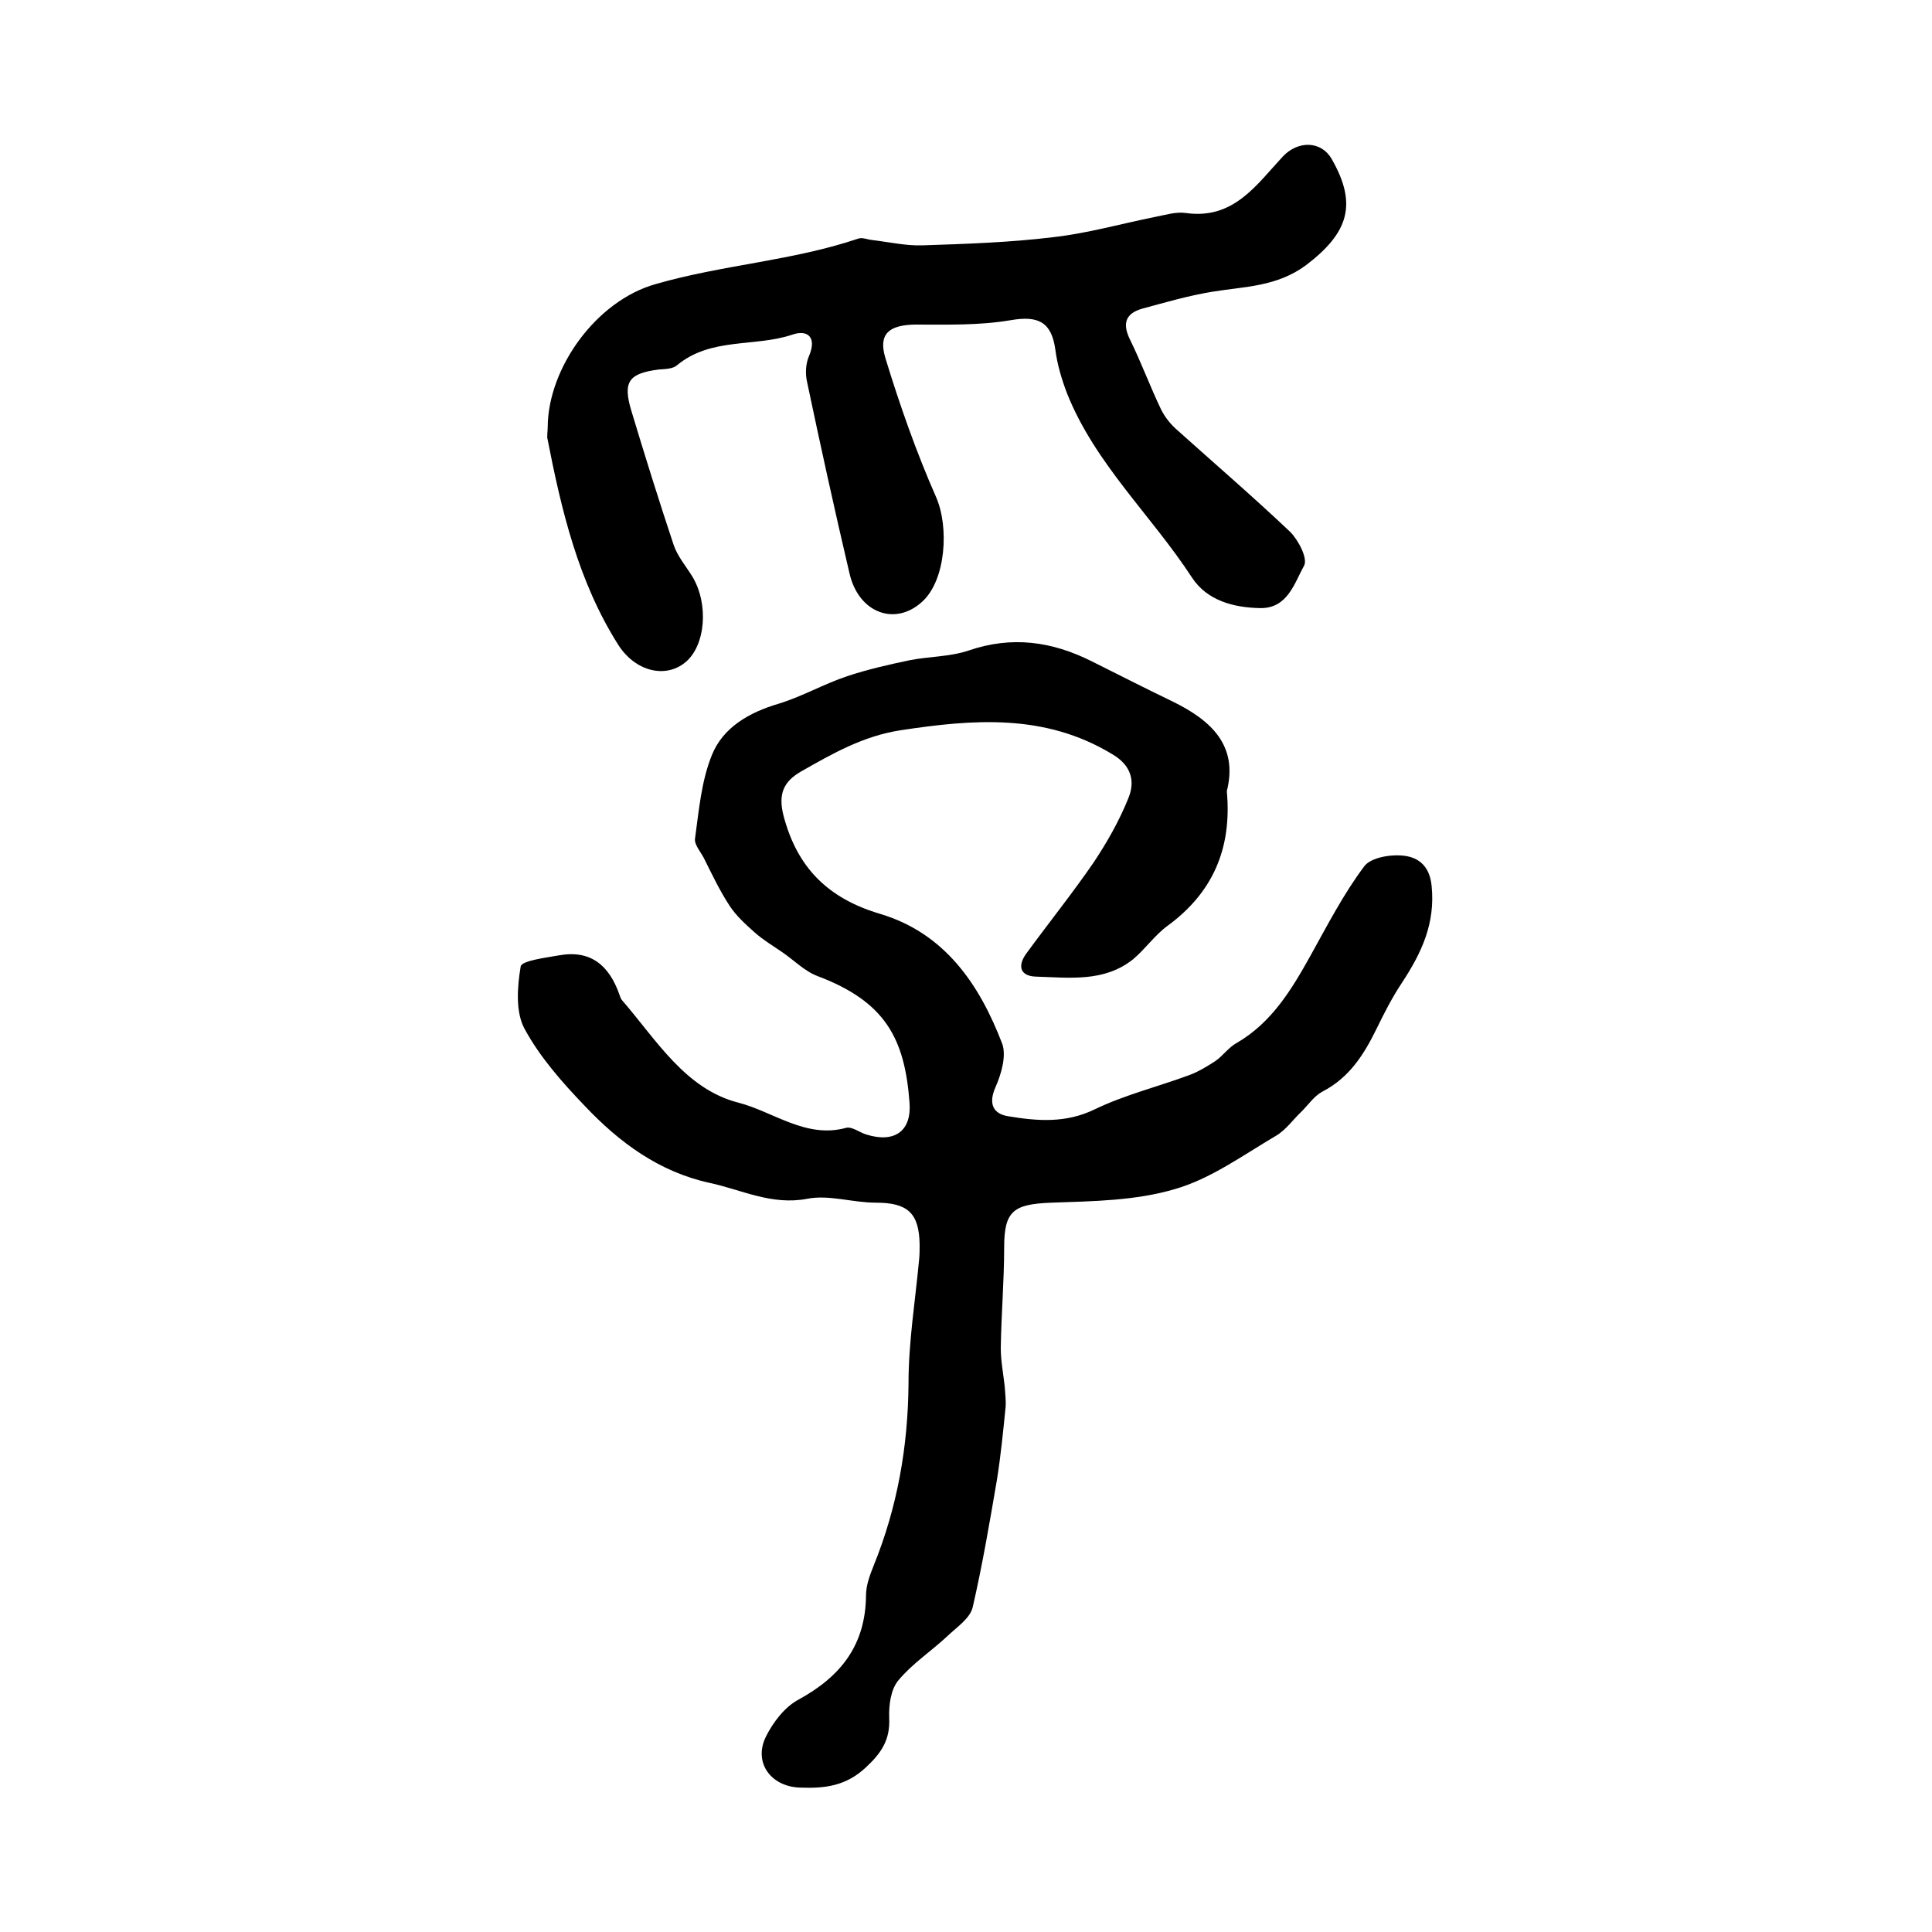
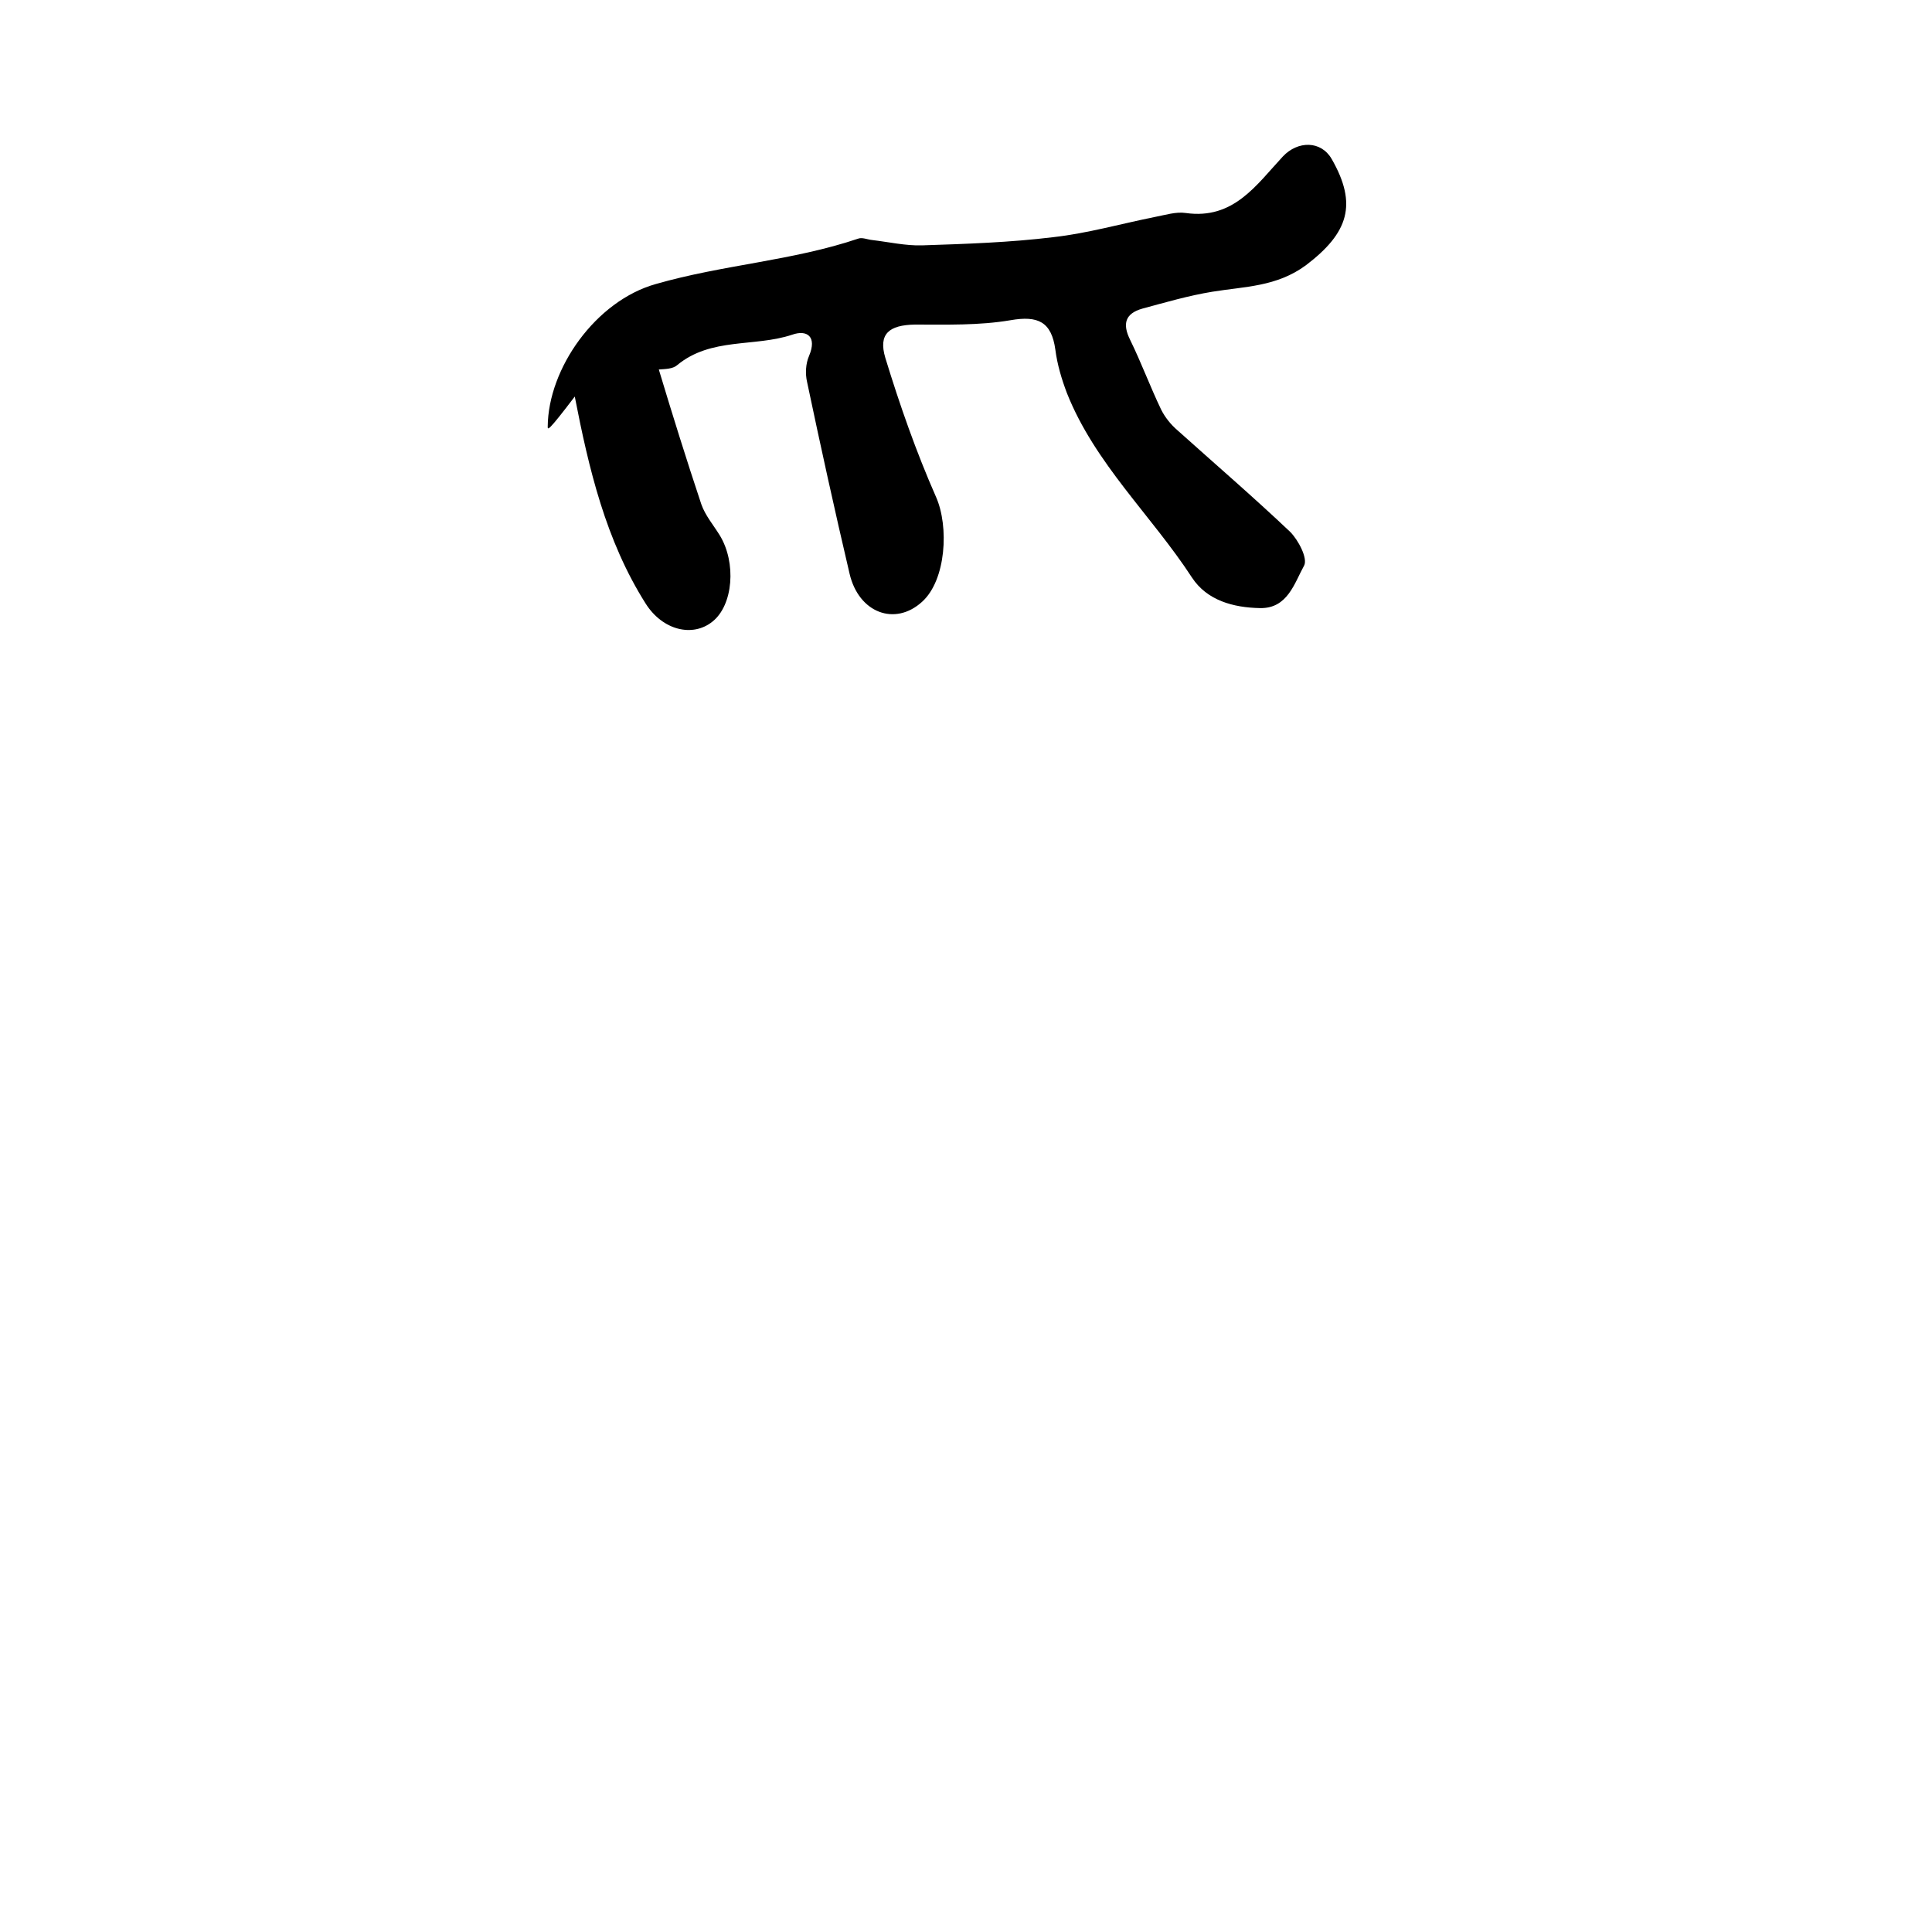
<svg xmlns="http://www.w3.org/2000/svg" version="1.1" id="图层_1" x="0px" y="0px" viewBox="0 0 400 400" style="enable-background:new 0 0 400 400;" xml:space="preserve">
  <style type="text/css">
	.st0{fill:#FFFFFF;}
</style>
  <g>
-     <path d="M254,163.8c1.1,12-3,21.1-12.3,27.9c-2.6,1.9-4.6,4.8-7.1,6.9c-6,4.8-13.2,3.8-20.1,3.6c-3.3-0.1-3.9-2.2-2-4.8   c4.6-6.3,9.5-12.4,13.9-18.8c2.8-4.2,5.3-8.6,7.2-13.3c1.5-3.6,0.6-6.9-3.4-9.2c-13.9-8.4-28.7-7.2-43.8-4.9   c-7.7,1.2-14,4.8-20.5,8.5c-3.7,2.1-4.8,4.7-3.7,9.1c2.8,10.8,9.2,17.2,20,20.4c13.4,4,20.6,14.6,25.3,26.9c0.9,2.5-0.2,6.3-1.4,9   c-1.5,3.4-0.5,5.5,2.6,6c6,1,11.9,1.5,17.9-1.4c6.2-3,13.1-4.7,19.6-7.1c1.9-0.7,3.7-1.8,5.4-2.9c1.6-1.1,2.8-2.9,4.5-3.8   c7.2-4.2,11.3-11,15.2-18c3.5-6.3,6.9-12.9,11.2-18.6c1.4-1.8,5.6-2.5,8.4-2.1c2.8,0.4,5.1,2.1,5.5,6.2c0.8,7.8-2.1,13.9-6.1,20   c-2,3-3.7,6.3-5.3,9.6c-2.6,5.3-5.6,10.1-11.2,13c-1.7,0.9-2.9,2.7-4.3,4.1c-1.8,1.7-3.3,3.9-5.4,5.1c-6.8,4-13.5,8.9-20.9,11   c-8.1,2.4-16.9,2.5-25.5,2.8c-7.9,0.3-9.8,1.7-9.8,9.3c0,6.9-0.6,13.8-0.7,20.8c0,2.6,0.5,5.2,0.8,7.8c0.1,1.5,0.3,3,0.2,4.4   c-0.5,5-1,10.1-1.8,15.1c-1.5,8.8-3,17.6-5,26.3c-0.5,2.3-3.2,4.1-5.1,5.9c-3.4,3.2-7.4,5.8-10.3,9.3c-1.6,1.9-2,5.2-1.9,7.8   c0.2,4.4-1.5,7.1-4.7,10.1c-4.2,4-8.6,4.5-13.8,4.3c-6-0.2-9.7-5.2-7-10.6c1.5-3,3.9-6.1,6.7-7.6c8.8-4.8,13.9-11.3,14-21.6   c0-2.1,0.8-4.2,1.6-6.2c4.9-12.1,7.1-24.6,7.2-37.7c0-8.6,1.4-17.1,2.2-25.7c0.1-1,0.1-2,0.1-3c-0.1-6.6-2.5-8.7-9.1-8.7   c-4.8,0-9.7-1.7-14.2-0.8c-7.4,1.4-13.6-1.9-20.2-3.3c-10.5-2.3-18.7-8.4-25.8-15.9c-4.7-4.9-9.3-10.1-12.5-16   c-1.9-3.5-1.5-8.7-0.8-12.9c0.2-1.2,5.1-1.8,7.9-2.3c6.6-1.2,10.4,2.1,12.5,8c0.2,0.5,0.3,1,0.6,1.3c7.1,8.2,13.1,18.4,24.1,21.2   c7.3,1.9,14,7.5,22.3,5.2c1.2-0.3,2.8,1,4.2,1.4c5.8,1.8,9.4-0.7,8.9-6.7c-1-13.2-5-20.8-19-26.1c-2.7-1-4.9-3.3-7.4-5   c-1.9-1.3-3.9-2.5-5.6-4c-1.9-1.7-3.8-3.4-5.2-5.5c-2.1-3.2-3.7-6.6-5.4-10c-0.7-1.3-2-2.8-1.8-4c0.8-5.8,1.3-11.9,3.5-17.3   c2.3-5.7,7.7-8.8,13.8-10.6c4.9-1.5,9.4-4.1,14.2-5.7c4.2-1.4,8.6-2.4,12.9-3.3c4-0.8,8.3-0.7,12.2-2c9-3.1,17.3-1.9,25.5,2.2   c5.6,2.8,11.1,5.6,16.7,8.3C250.7,149.1,256.4,154.3,254,163.8z" />
-     <path d="M113.4,88.3c0.1-12,9.9-26,22.4-29.5c13.9-4,28.3-4.8,41.9-9.4c0.8-0.3,1.9,0.2,2.9,0.3c3.4,0.4,6.9,1.2,10.3,1.1   c9.1-0.3,18.2-0.6,27.2-1.7c7.1-0.8,14.1-2.8,21.1-4.2c2.1-0.4,4.3-1.1,6.3-0.8c9.9,1.4,14.6-5.8,20.1-11.7   c3.1-3.3,7.9-3.3,10.1,0.5c5.4,9.4,3.5,15.3-5.3,22c-6.1,4.5-12.7,4.4-19.4,5.5c-4.9,0.8-9.7,2.2-14.5,3.5c-3.5,1-4.2,3.1-2.5,6.5   c2.3,4.7,4.1,9.6,6.4,14.4c0.8,1.6,2,3.1,3.4,4.3c7.8,7,15.7,13.8,23.3,21c1.7,1.7,3.7,5.5,2.9,7c-2,3.6-3.4,8.9-9.1,8.8   c-5.6-0.1-11-1.6-14.1-6.3c-8.4-12.9-20.1-23.6-25.9-38.2c-1.1-2.9-2-5.9-2.4-9c-0.8-5.8-3.6-7.1-9.3-6.1   c-6.5,1.1-13.2,0.9-19.8,0.9c-5.3,0.1-7.6,1.9-6.1,6.9c3,9.8,6.4,19.5,10.5,28.8c2.7,6.1,2.1,17.2-2.9,21.7   c-5.6,5.1-13.1,2.3-15-5.8c-3.1-13.2-6-26.4-8.8-39.7c-0.4-1.7-0.3-3.8,0.4-5.4c1.7-4-0.4-5.5-3.5-4.4c-7.8,2.6-16.8,0.5-23.8,6.3   c-0.9,0.8-2.5,0.8-3.8,0.9c-6.2,0.8-7.5,2.5-5.7,8.5c2.8,9.3,5.7,18.6,8.8,27.9c0.8,2.3,2.5,4.3,3.8,6.4c3.5,5.7,2.8,14.5-1.5,17.9   c-4.1,3.3-10.3,1.8-13.8-3.7c-8.3-13.1-11.8-28-14.7-42.9C113.3,89.6,113.4,89,113.4,88.3z" />
+     <path d="M113.4,88.3c0.1-12,9.9-26,22.4-29.5c13.9-4,28.3-4.8,41.9-9.4c0.8-0.3,1.9,0.2,2.9,0.3c3.4,0.4,6.9,1.2,10.3,1.1   c9.1-0.3,18.2-0.6,27.2-1.7c7.1-0.8,14.1-2.8,21.1-4.2c2.1-0.4,4.3-1.1,6.3-0.8c9.9,1.4,14.6-5.8,20.1-11.7   c3.1-3.3,7.9-3.3,10.1,0.5c5.4,9.4,3.5,15.3-5.3,22c-6.1,4.5-12.7,4.4-19.4,5.5c-4.9,0.8-9.7,2.2-14.5,3.5c-3.5,1-4.2,3.1-2.5,6.5   c2.3,4.7,4.1,9.6,6.4,14.4c0.8,1.6,2,3.1,3.4,4.3c7.8,7,15.7,13.8,23.3,21c1.7,1.7,3.7,5.5,2.9,7c-2,3.6-3.4,8.9-9.1,8.8   c-5.6-0.1-11-1.6-14.1-6.3c-8.4-12.9-20.1-23.6-25.9-38.2c-1.1-2.9-2-5.9-2.4-9c-0.8-5.8-3.6-7.1-9.3-6.1   c-6.5,1.1-13.2,0.9-19.8,0.9c-5.3,0.1-7.6,1.9-6.1,6.9c3,9.8,6.4,19.5,10.5,28.8c2.7,6.1,2.1,17.2-2.9,21.7   c-5.6,5.1-13.1,2.3-15-5.8c-3.1-13.2-6-26.4-8.8-39.7c-0.4-1.7-0.3-3.8,0.4-5.4c1.7-4-0.4-5.5-3.5-4.4c-7.8,2.6-16.8,0.5-23.8,6.3   c-0.9,0.8-2.5,0.8-3.8,0.9c2.8,9.3,5.7,18.6,8.8,27.9c0.8,2.3,2.5,4.3,3.8,6.4c3.5,5.7,2.8,14.5-1.5,17.9   c-4.1,3.3-10.3,1.8-13.8-3.7c-8.3-13.1-11.8-28-14.7-42.9C113.3,89.6,113.4,89,113.4,88.3z" />
  </g>
</svg>